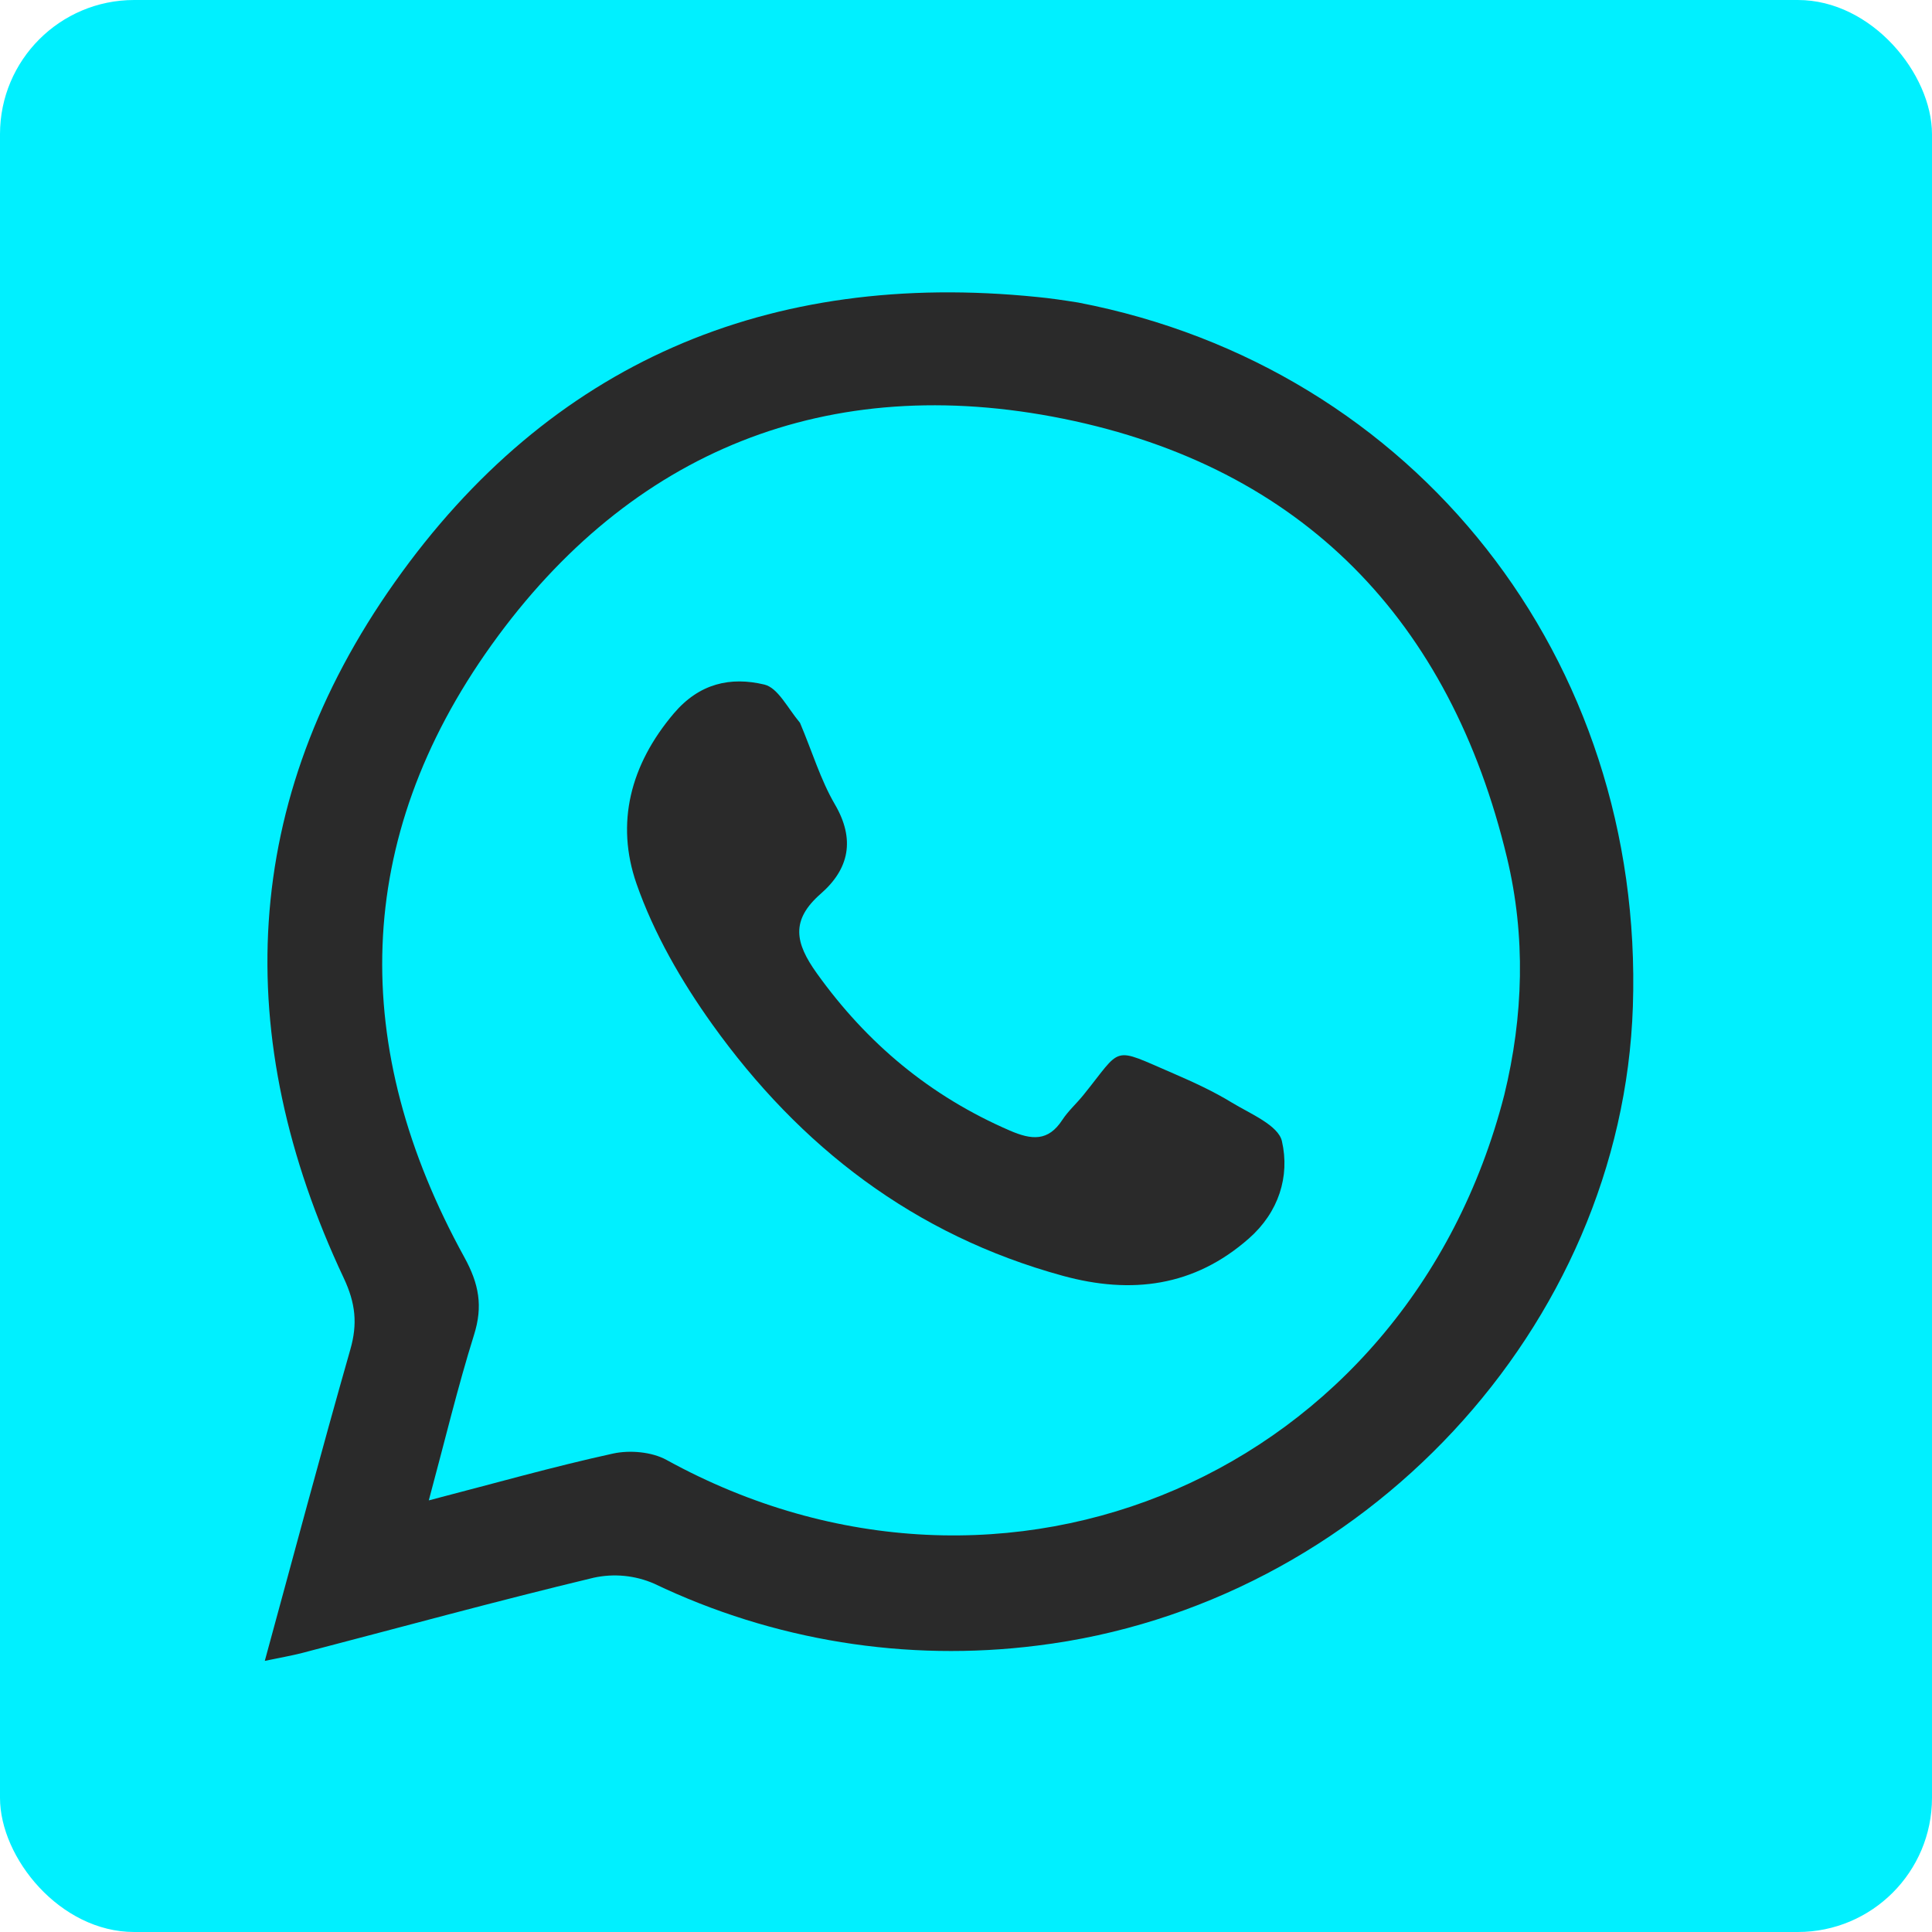
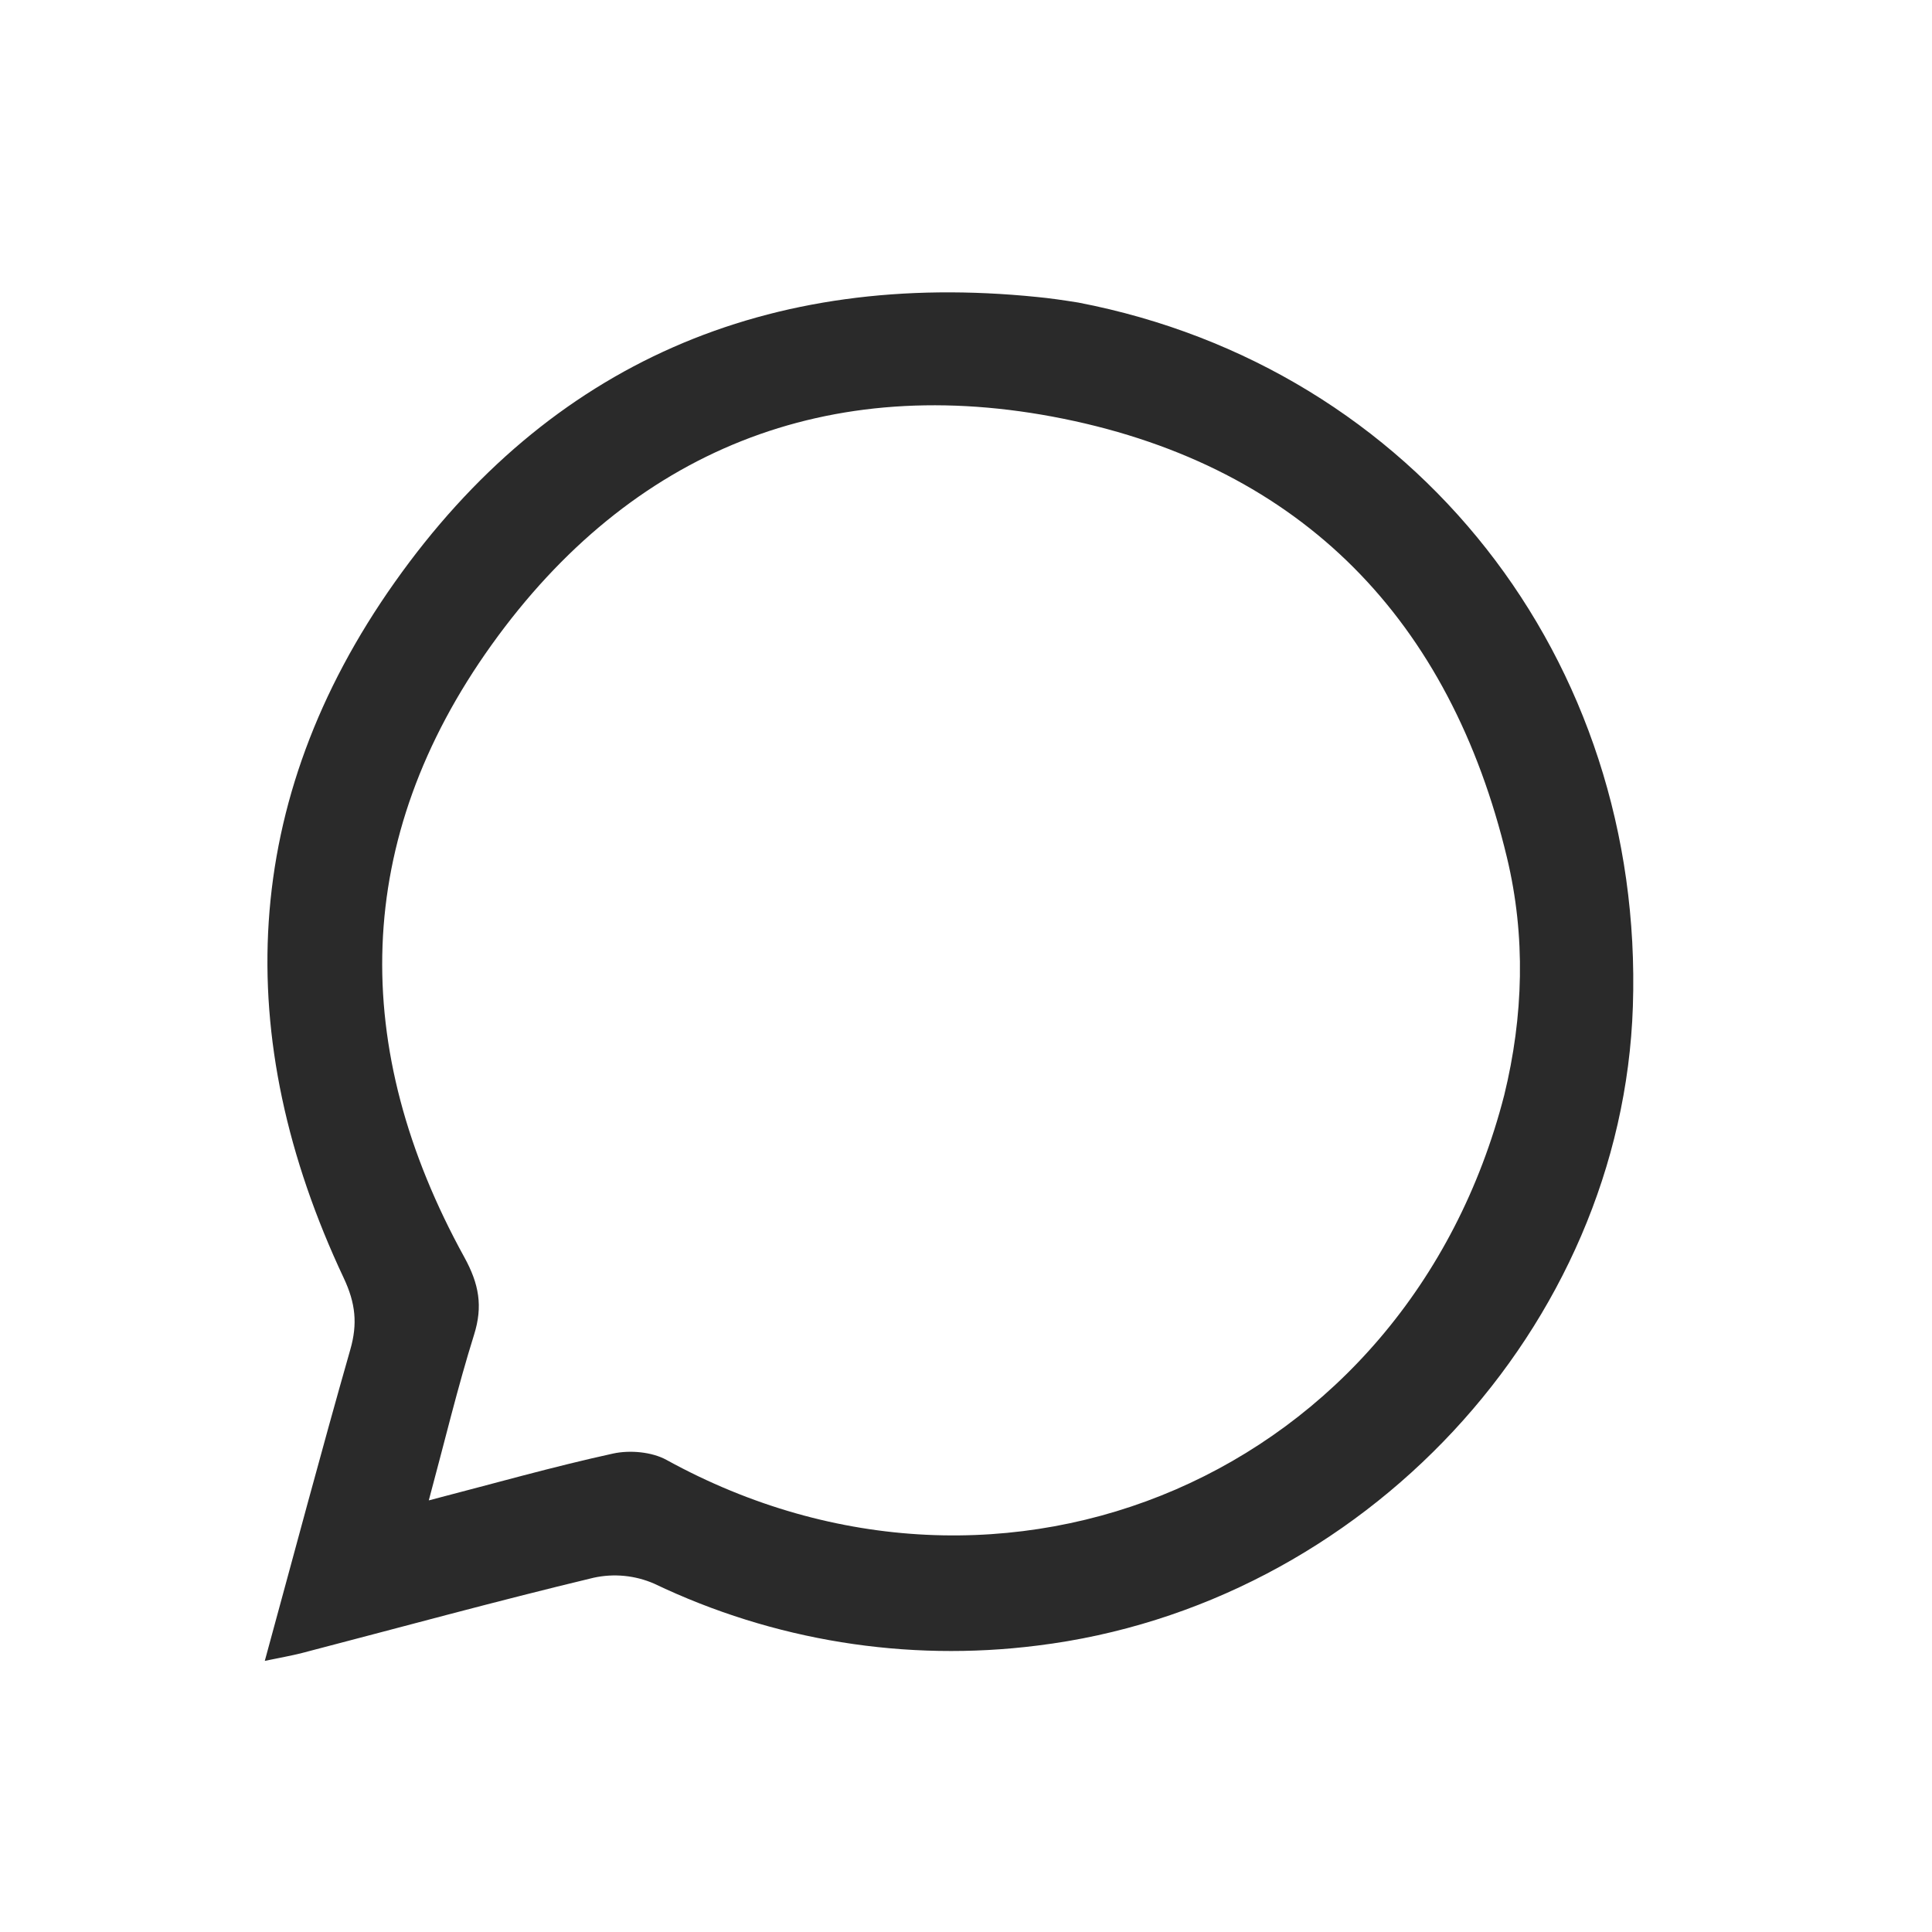
<svg xmlns="http://www.w3.org/2000/svg" width="70" height="70" viewBox="0 0 70 70" fill="none">
-   <rect width="70" height="70" rx="4.861" fill="#00F0FF" />
  <path d="M39.068 10.962C51.281 13.311 59.58 23.89 59.162 36.467C58.778 48.064 49.397 58.174 37.58 59.623C32.834 60.222 28.017 59.443 23.702 57.379C23.012 57.078 22.245 57.003 21.509 57.164C17.971 58.013 14.461 58.976 10.94 59.892C10.554 59.991 10.157 60.059 9.594 60.176C10.651 56.309 11.637 52.597 12.691 48.902C12.96 47.968 12.885 47.221 12.454 46.305C8.344 37.576 8.701 29.011 14.302 21.096C19.915 13.157 27.838 9.769 37.58 10.761C38.039 10.805 38.496 10.871 39.068 10.962ZM54.501 39.679C55.2 36.819 55.284 33.92 54.6 31.072C52.544 22.492 47.205 16.93 38.525 15.171C30.009 13.449 22.859 16.32 17.814 23.361C12.762 30.412 12.652 37.975 16.823 45.551C17.358 46.525 17.501 47.326 17.175 48.364C16.58 50.264 16.118 52.206 15.536 54.362C17.95 53.735 20.066 53.135 22.212 52.665C22.82 52.532 23.616 52.603 24.148 52.895C36.403 59.641 50.97 53.417 54.501 39.679Z" fill="#2A2A2A" />
-   <path d="M28.986 26.19C29.43 27.238 29.729 28.252 30.249 29.143C30.992 30.414 30.767 31.482 29.742 32.378C28.64 33.34 28.803 34.157 29.593 35.262C31.413 37.805 33.699 39.712 36.584 40.961C37.376 41.305 37.978 41.364 38.49 40.576C38.703 40.252 39.001 39.987 39.248 39.682C40.692 37.9 40.239 37.915 42.527 38.899C43.247 39.211 43.968 39.542 44.634 39.95C45.303 40.355 46.318 40.772 46.447 41.349C46.739 42.626 46.328 43.922 45.253 44.869C43.272 46.617 40.994 46.906 38.505 46.224C33.122 44.751 28.982 41.55 25.809 37.117C24.69 35.554 23.69 33.819 23.061 32.017C22.298 29.823 22.838 27.707 24.413 25.849C25.341 24.756 26.468 24.511 27.694 24.803C28.187 24.921 28.531 25.647 28.986 26.19Z" fill="#2A2A2A" />
</svg>